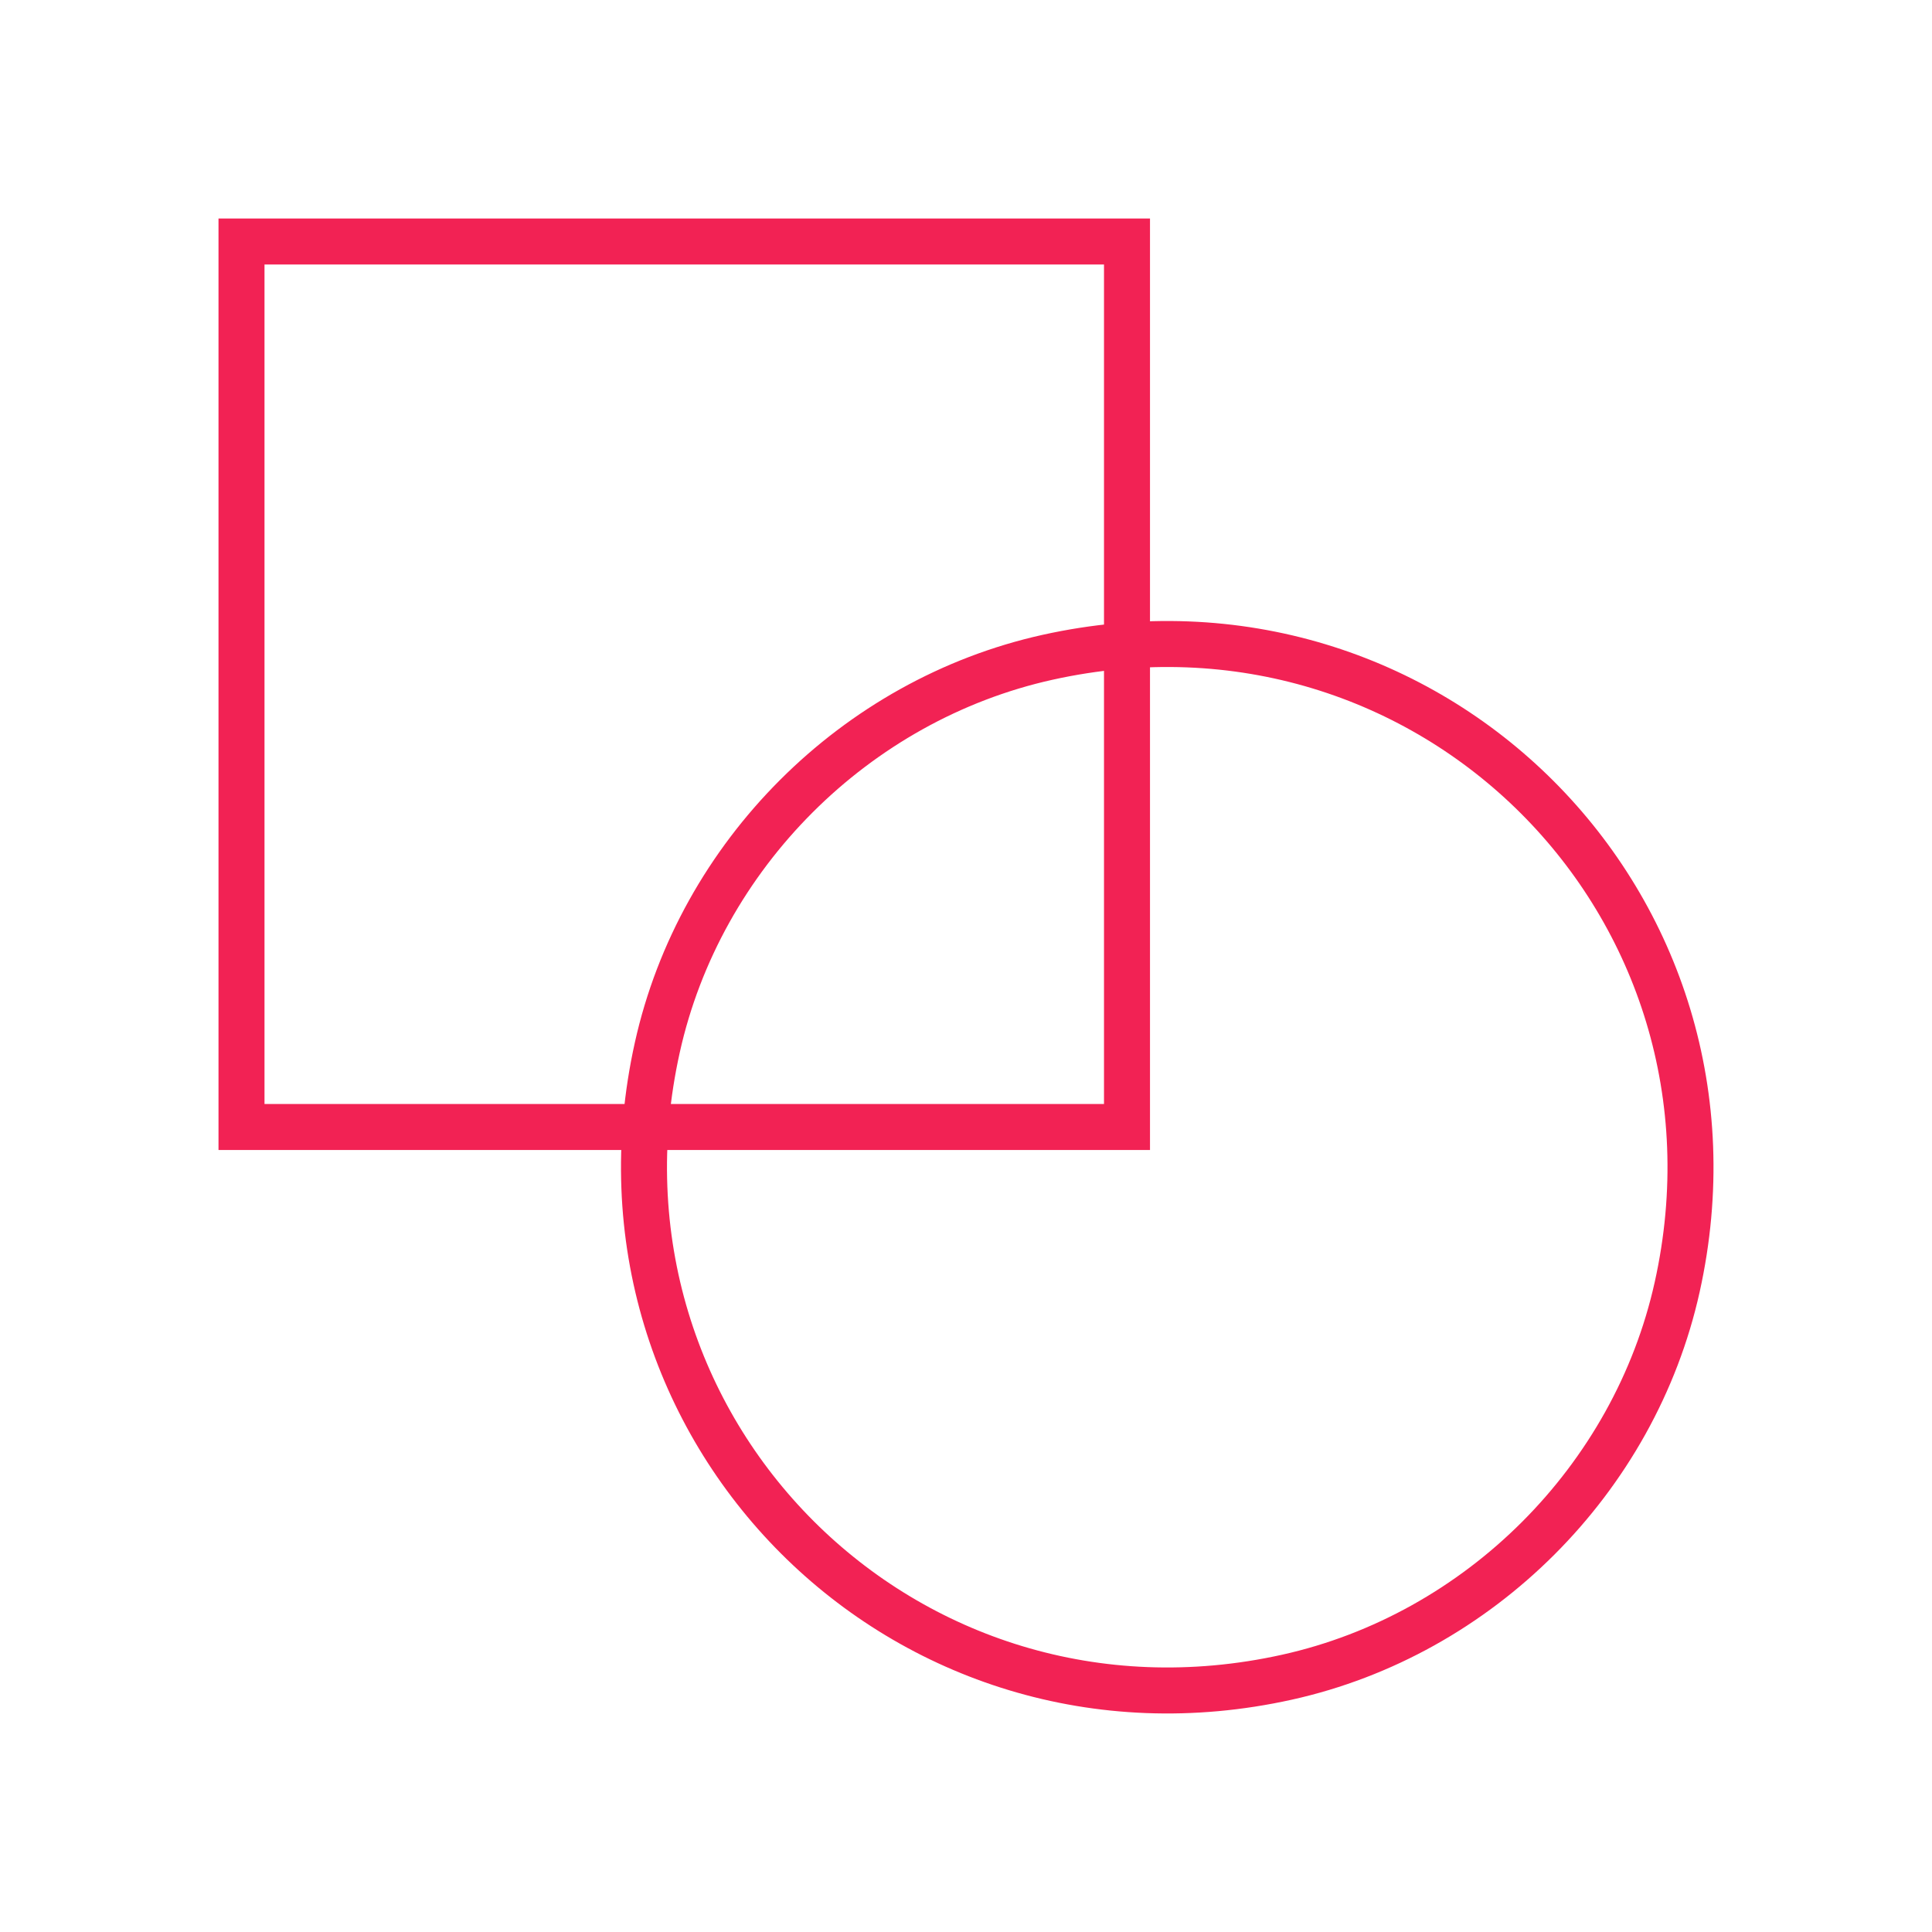
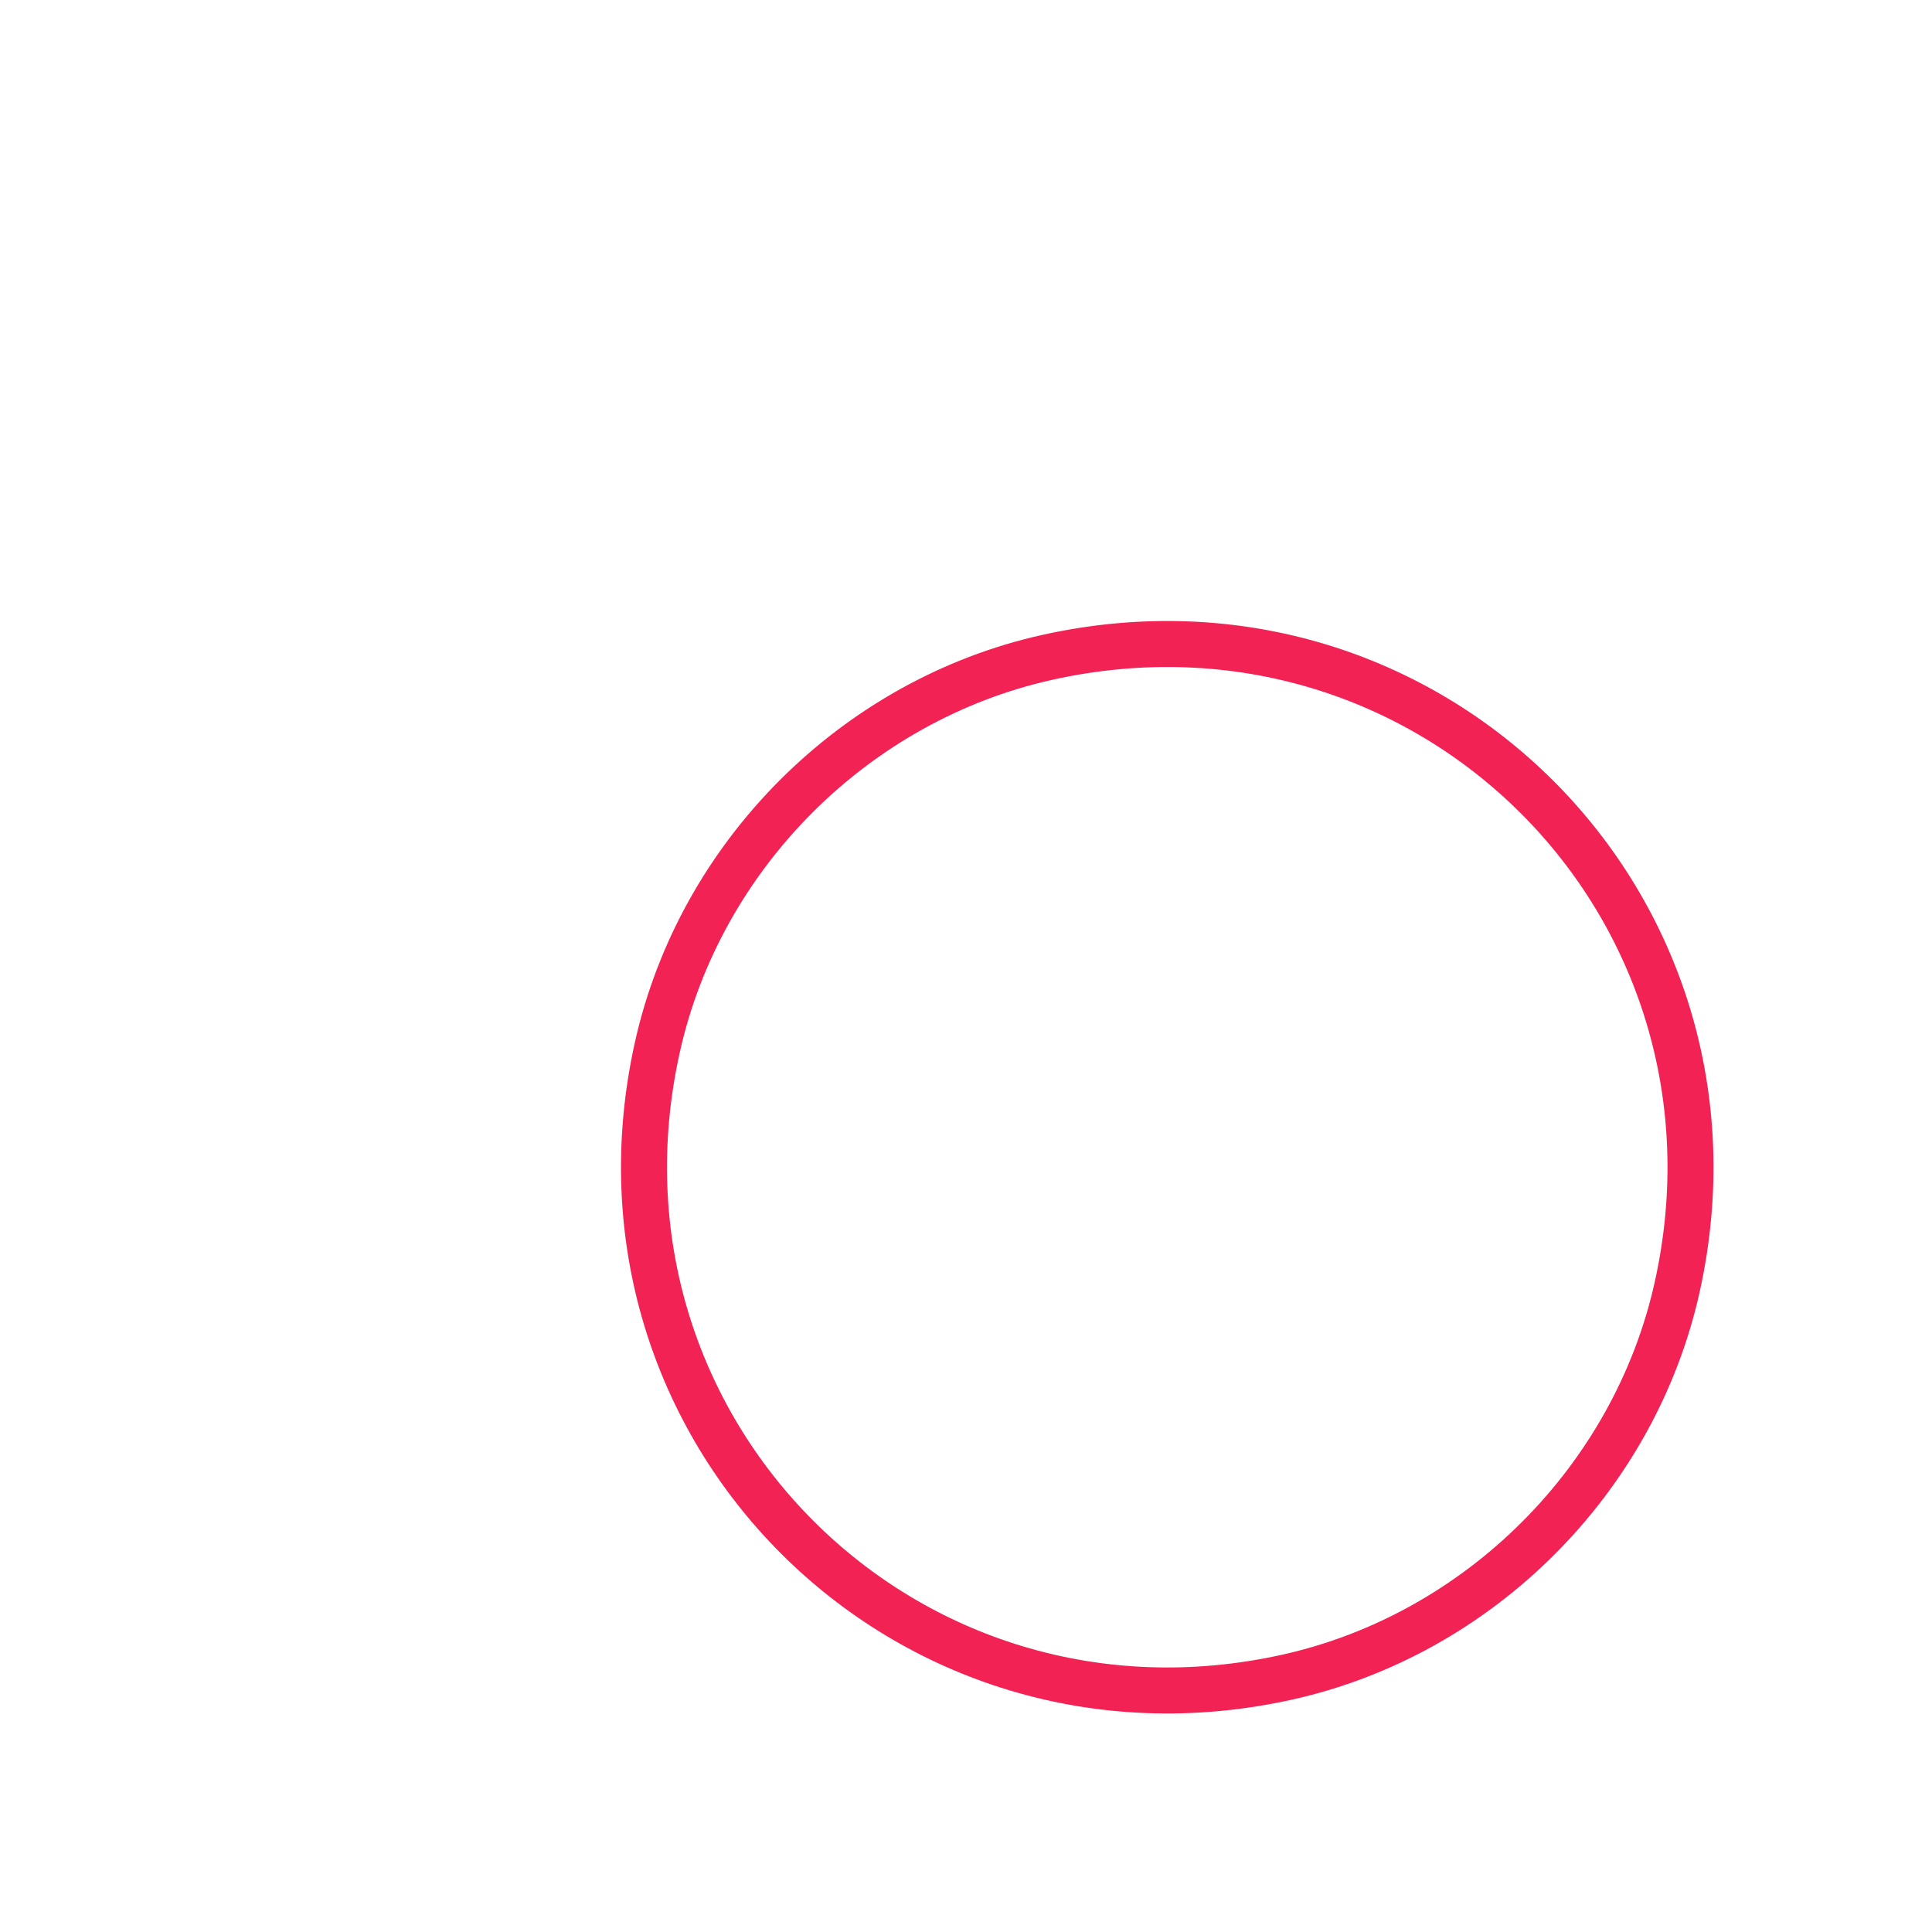
<svg xmlns="http://www.w3.org/2000/svg" width="42" height="42" viewBox="0 0 42 42" fill="none">
-   <path fillRule="evenodd" clipRule="evenodd" d="M24.5 24.5H5.25V5.25H24.5V24.5Z" stroke="#F22254" strokeWidth="2.625" strokeLinecap="round" strokeLinejoin="round" />
  <path fillRule="evenodd" clipRule="evenodd" d="M22.773 14.289C31.071 12.449 38.302 19.68 36.461 27.977C35.534 32.16 32.16 35.534 27.977 36.461C19.679 38.3 12.448 31.069 14.289 22.773C15.216 18.59 18.59 15.216 22.773 14.289Z" stroke="#F22254" strokeWidth="2.625" strokeLinecap="round" strokeLinejoin="round" />
</svg>